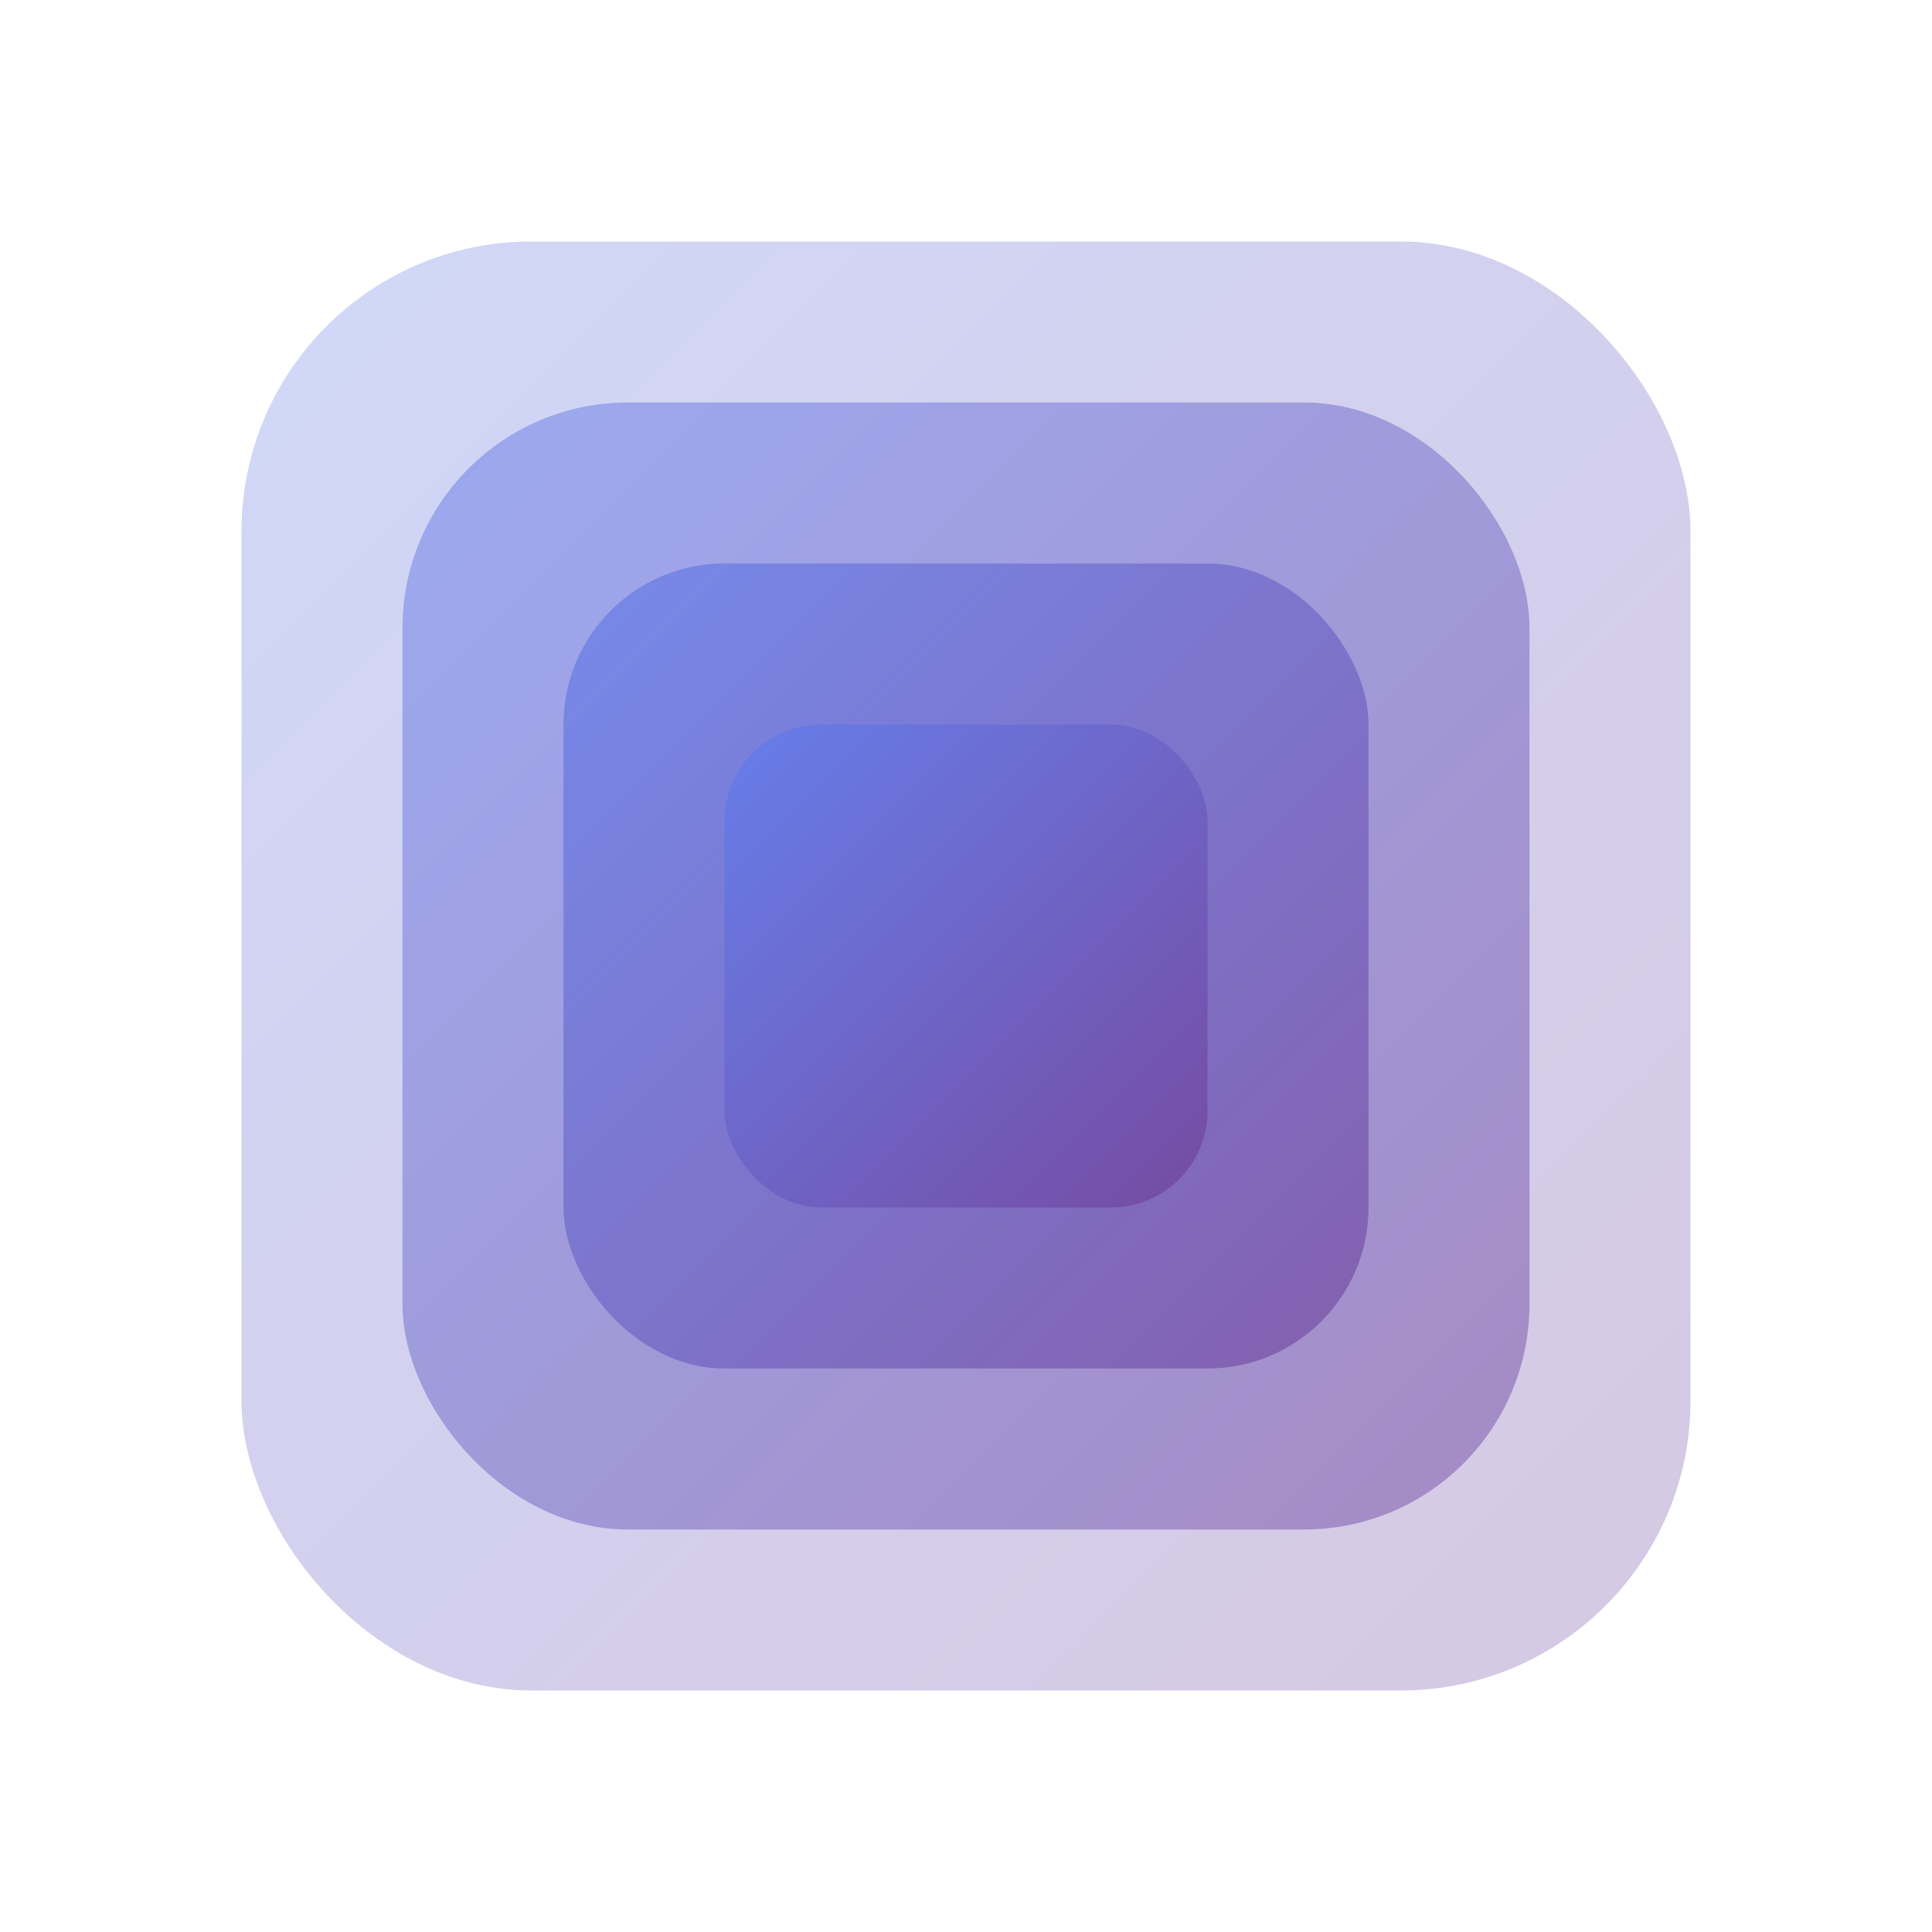
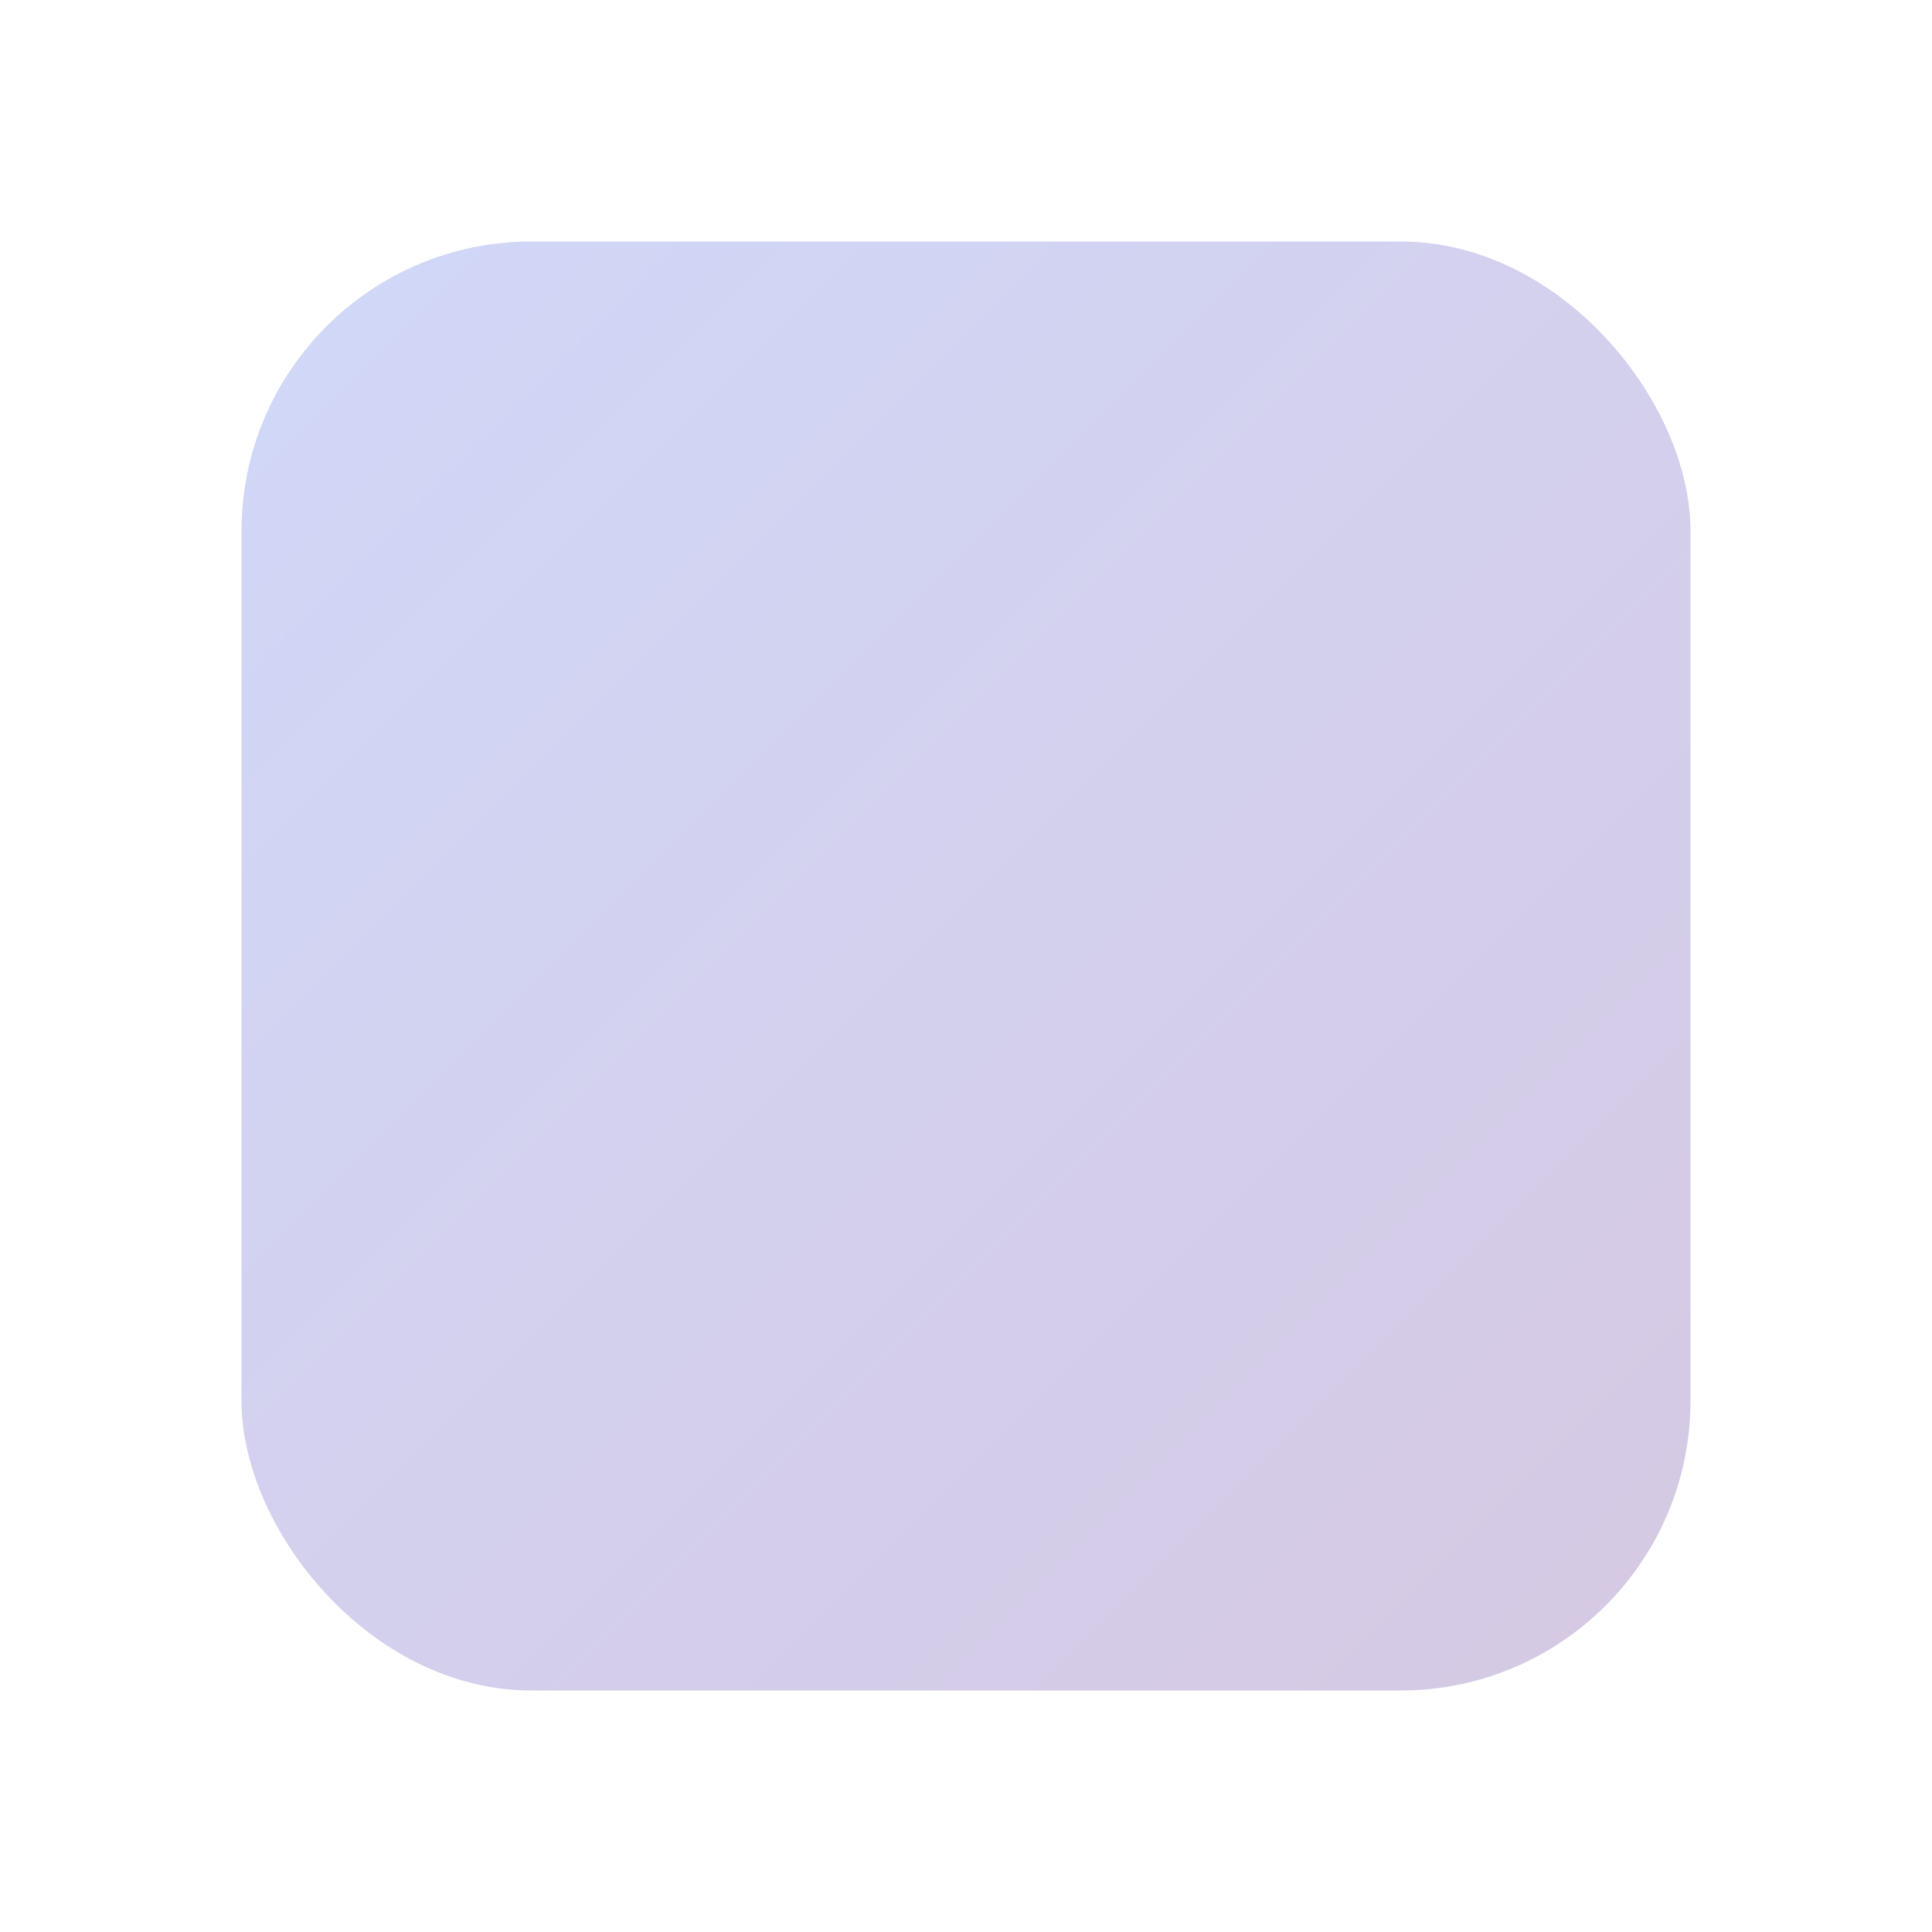
<svg xmlns="http://www.w3.org/2000/svg" width="120" height="120" viewBox="0 0 120 120">
  <defs>
    <linearGradient id="gradient1" x1="0%" y1="0%" x2="100%" y2="100%">
      <stop offset="0%" style="stop-color:#667EEA;stop-opacity:1" />
      <stop offset="100%" style="stop-color:#764BA2;stop-opacity:1" />
    </linearGradient>
  </defs>
  <rect x="15" y="15" width="90" height="90" rx="18" fill="url(#gradient1)" opacity="0.3" />
-   <rect x="25" y="25" width="70" height="70" rx="14" fill="url(#gradient1)" opacity="0.5" />
-   <rect x="35" y="35" width="50" height="50" rx="10" fill="url(#gradient1)" opacity="0.7" />
-   <rect x="45" y="45" width="30" height="30" rx="6" fill="url(#gradient1)" />
</svg>